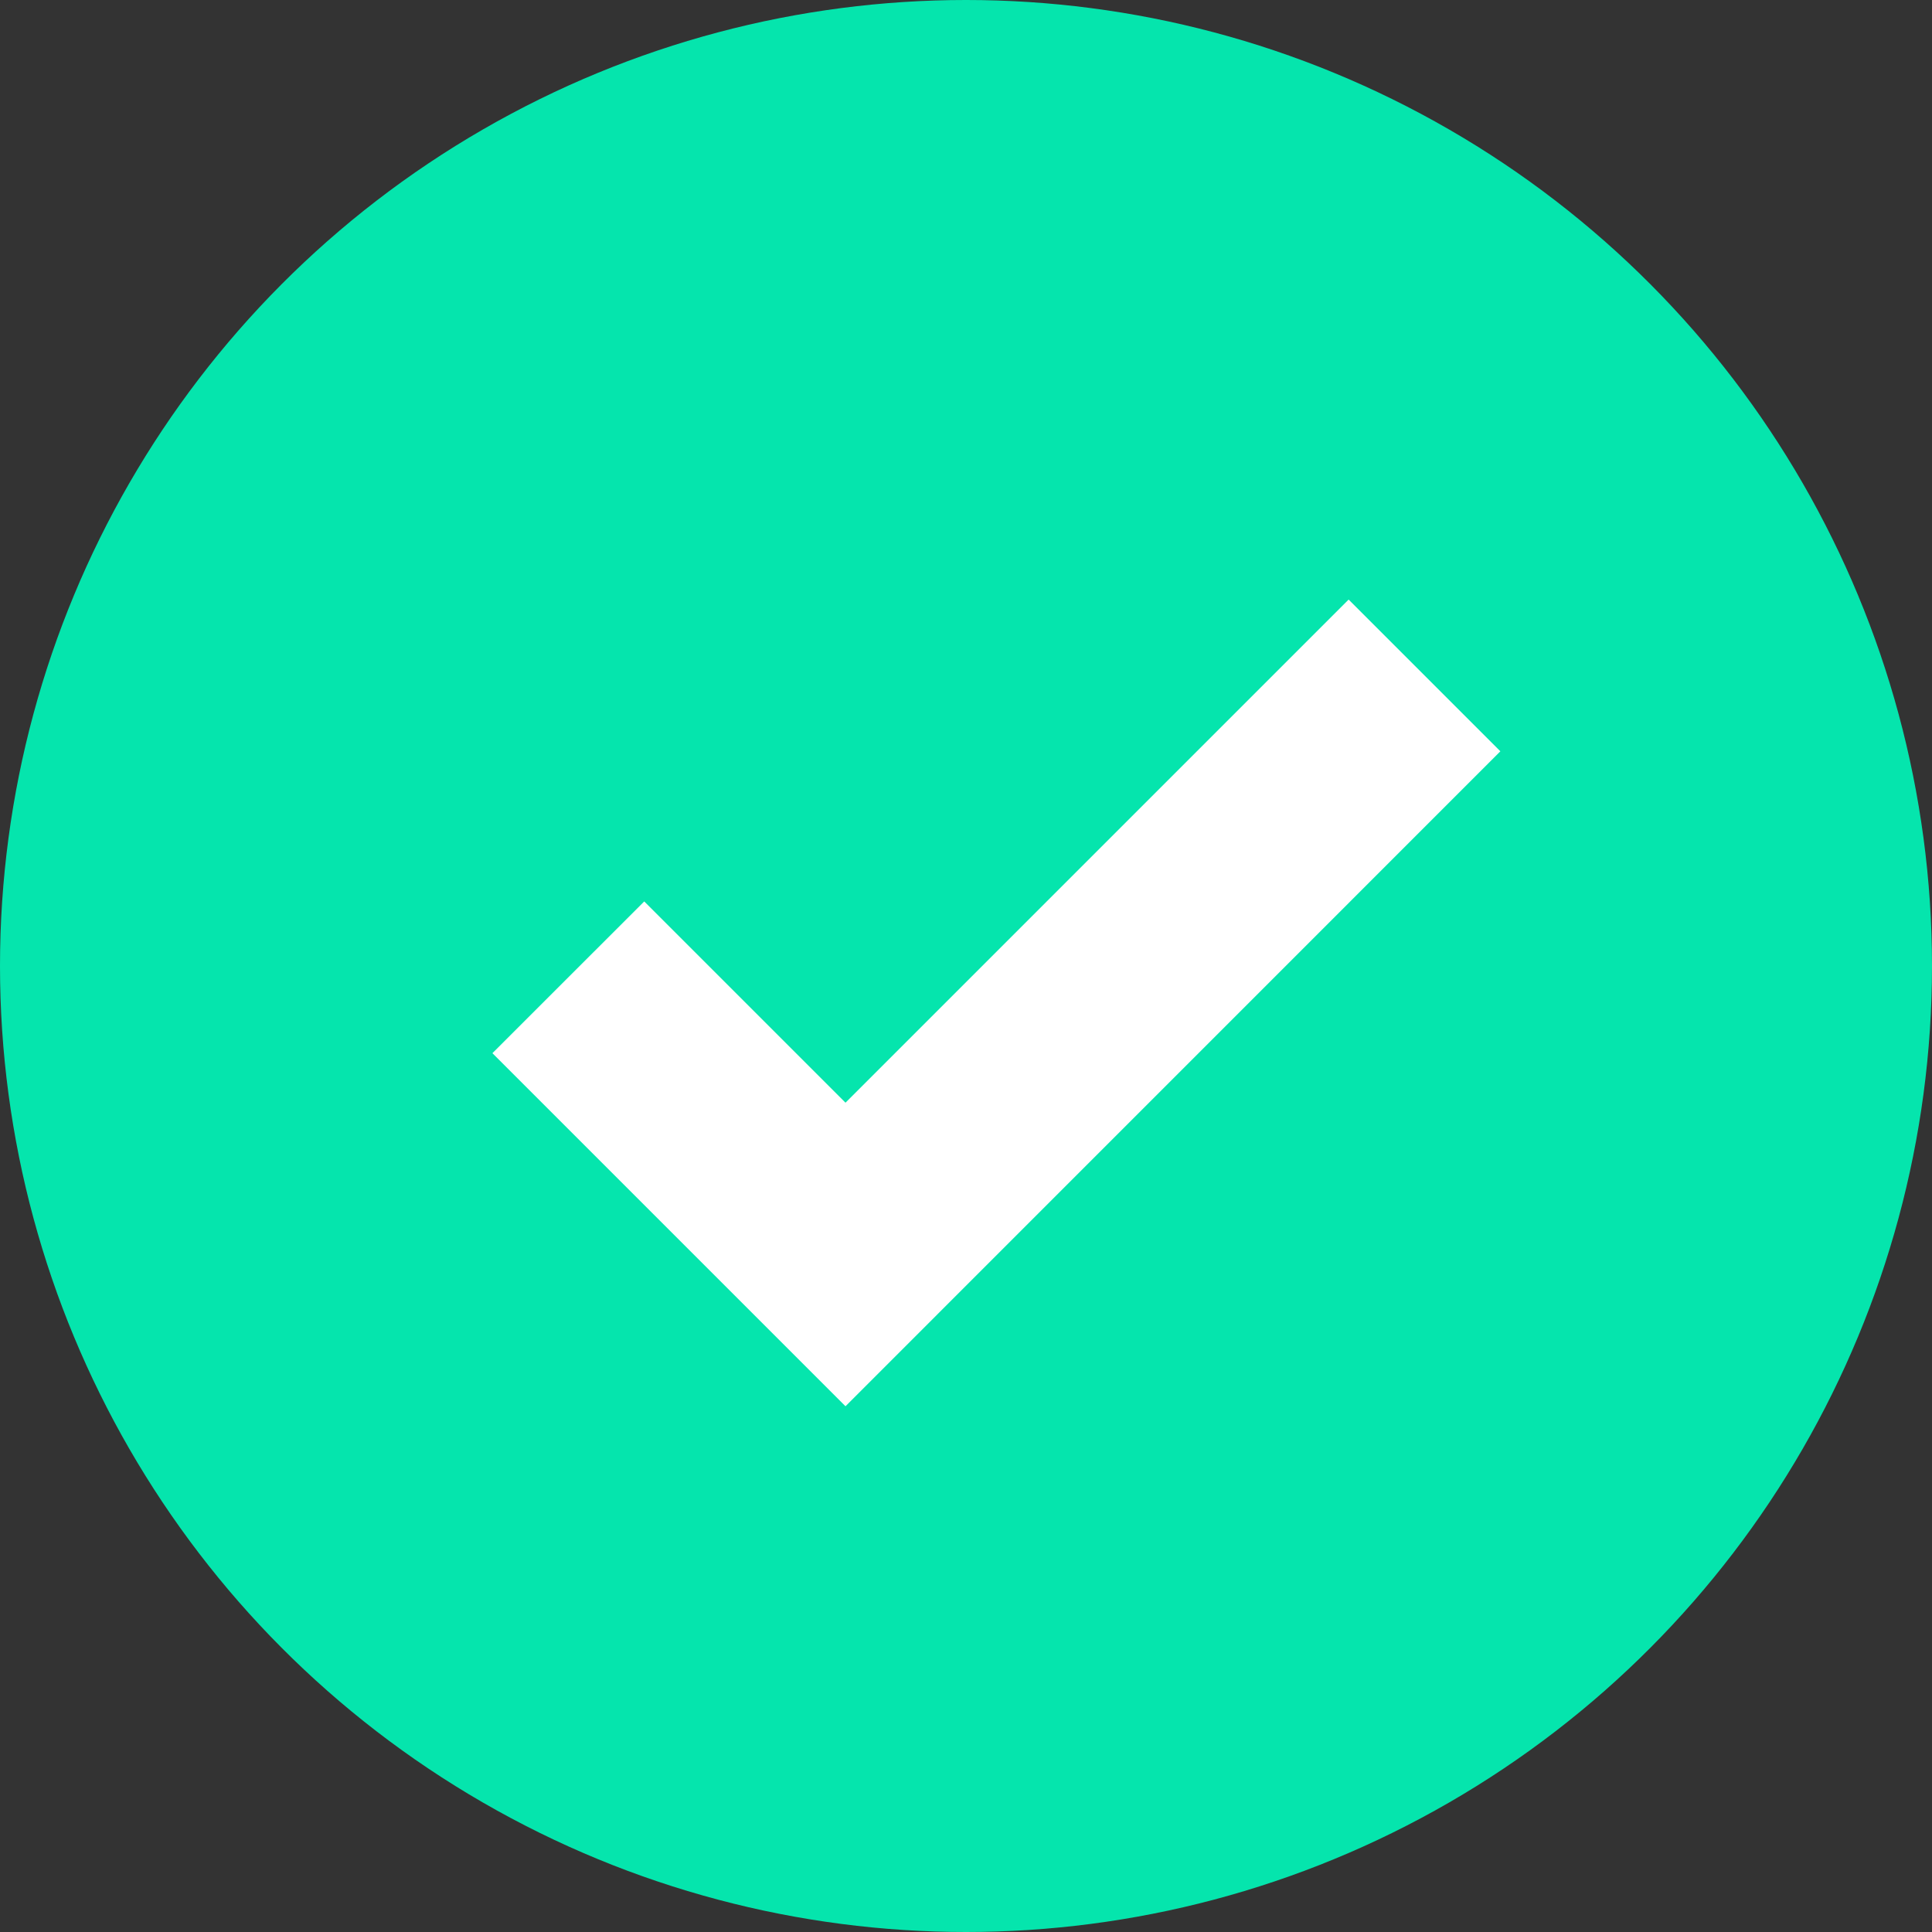
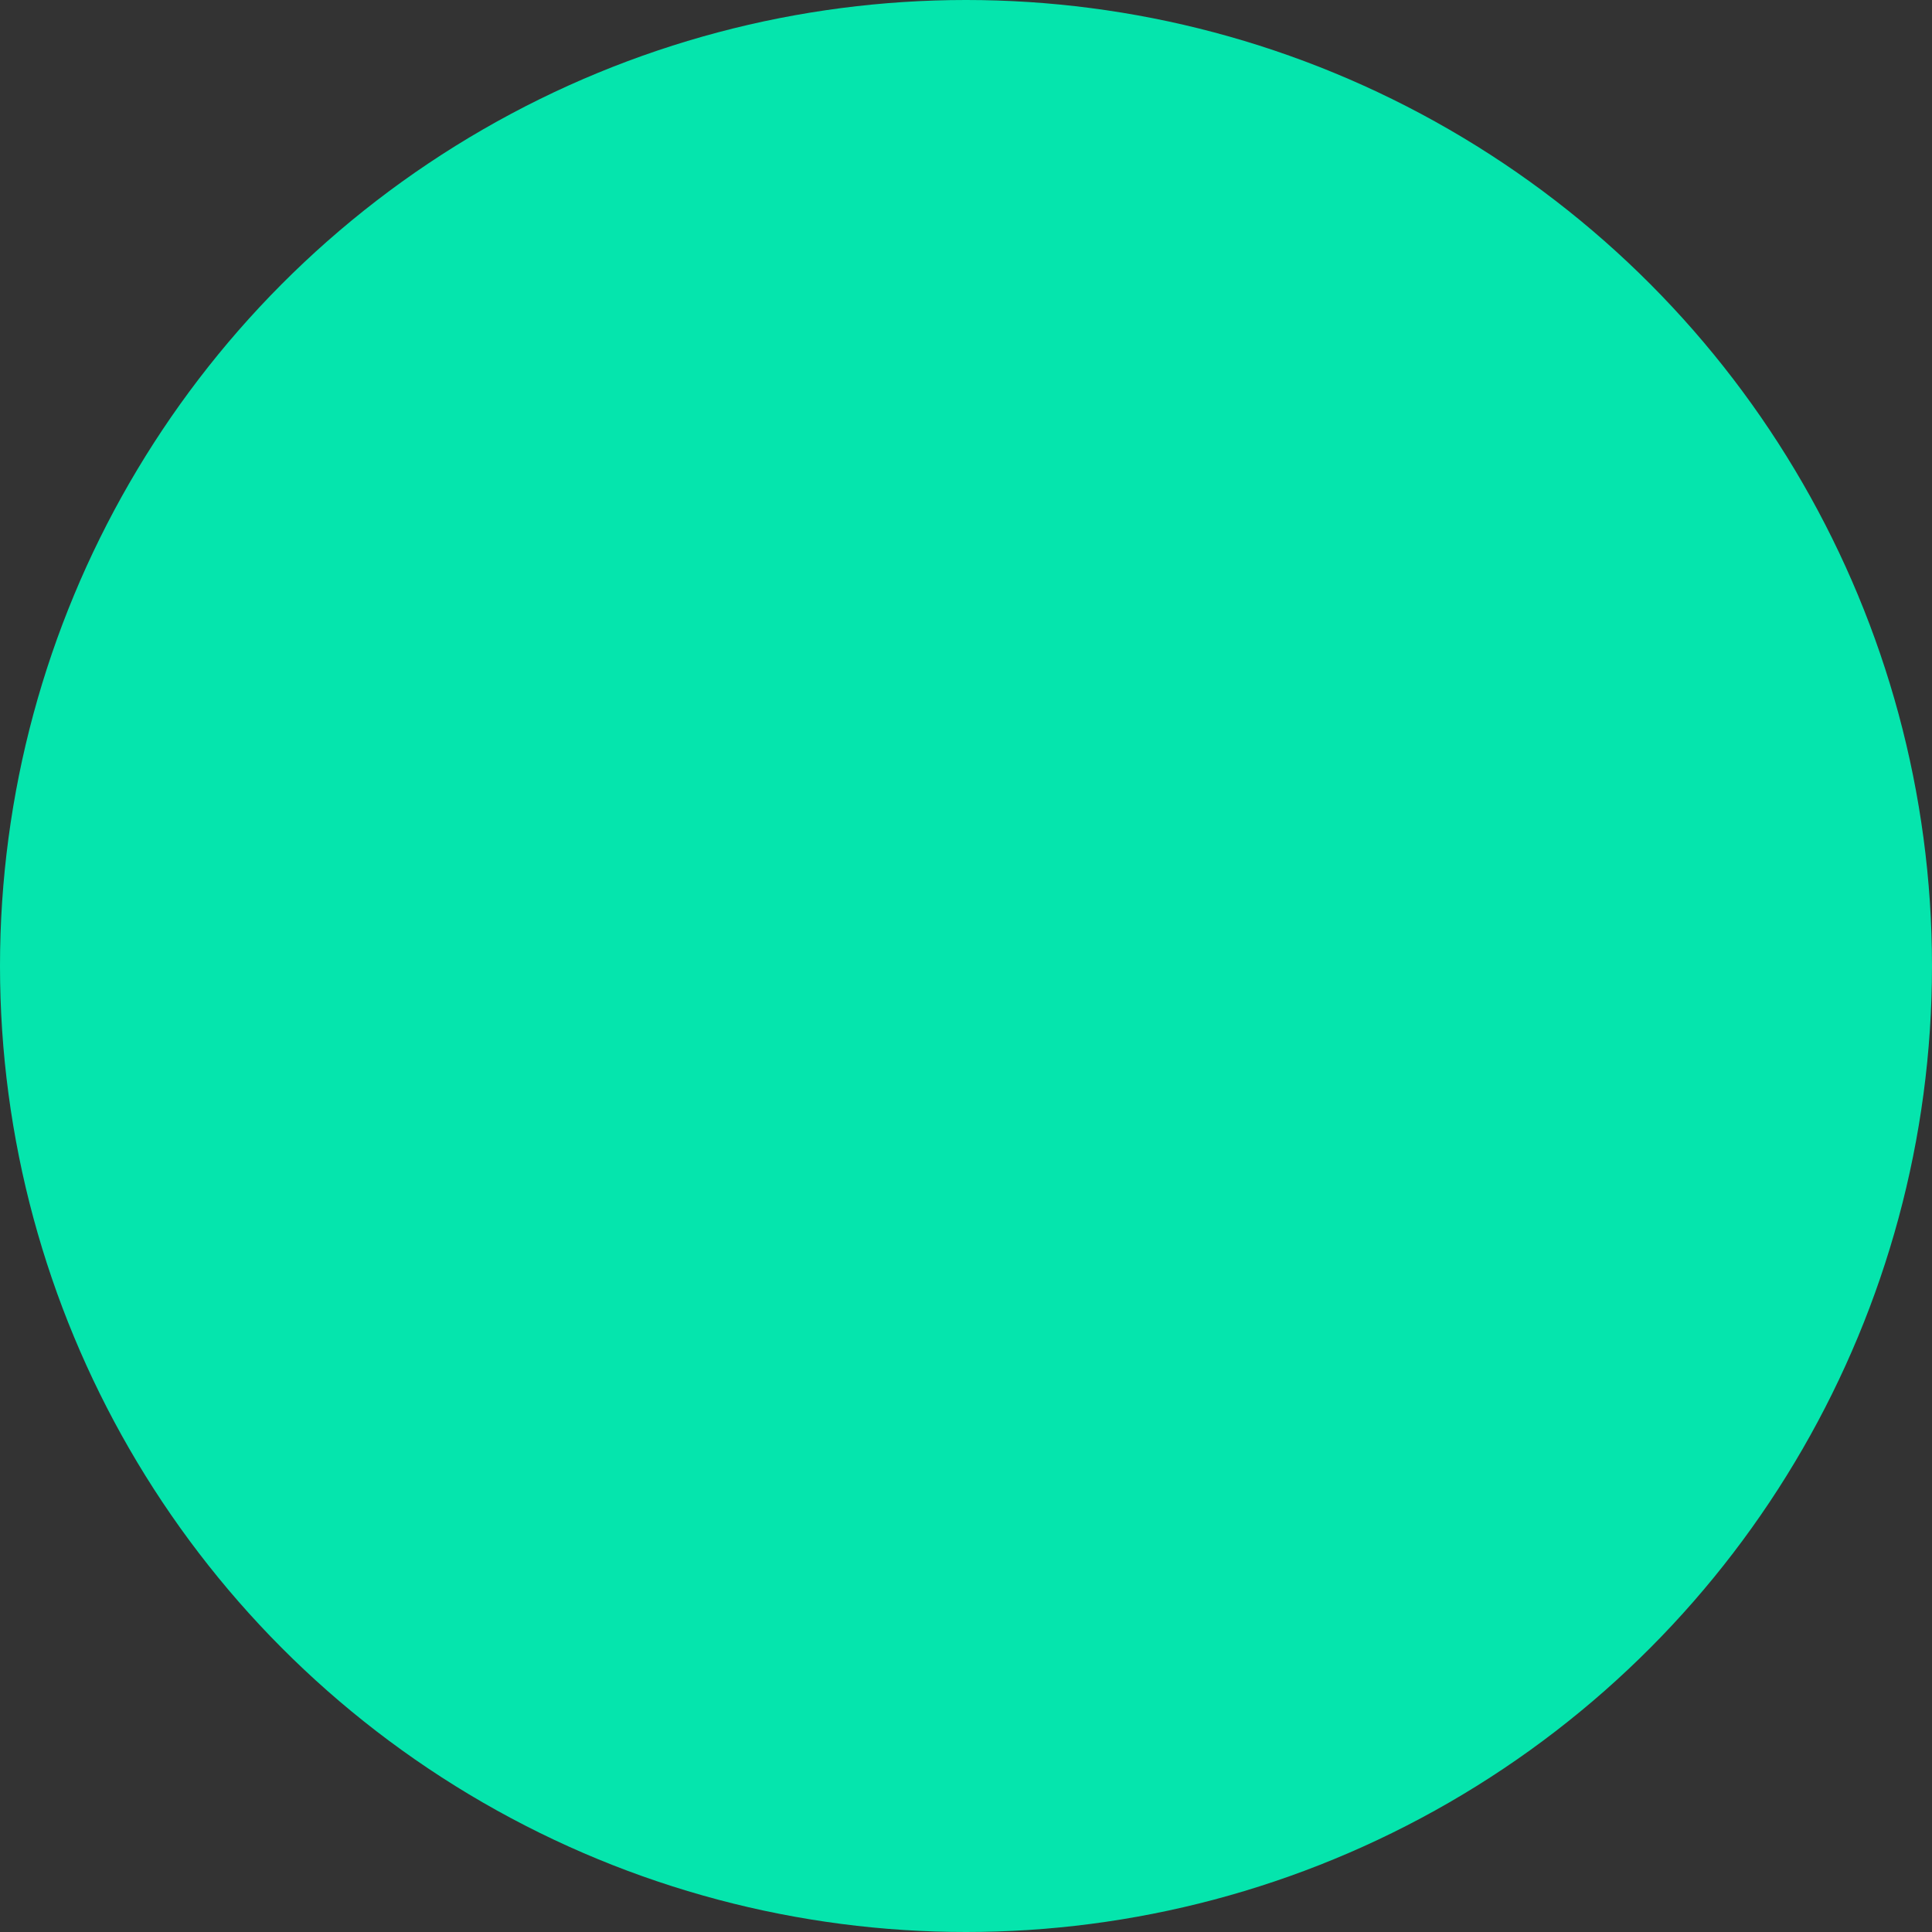
<svg xmlns="http://www.w3.org/2000/svg" width="24" height="24" viewBox="0 0 24 24" fill="none">
  <rect x="0" y="0" width="24" height="24" fill="#333333" stroke="none" />
  <circle cx="12" cy="12" r="12" fill="#05E5AD" />
-   <path fill-rule="evenodd" clip-rule="evenodd" d="M18.638 9.333L10.503 17.469L6.117 13.083L8.003 11.198L10.503 13.698L16.753 7.448L18.638 9.333Z" fill="white" />
</svg>